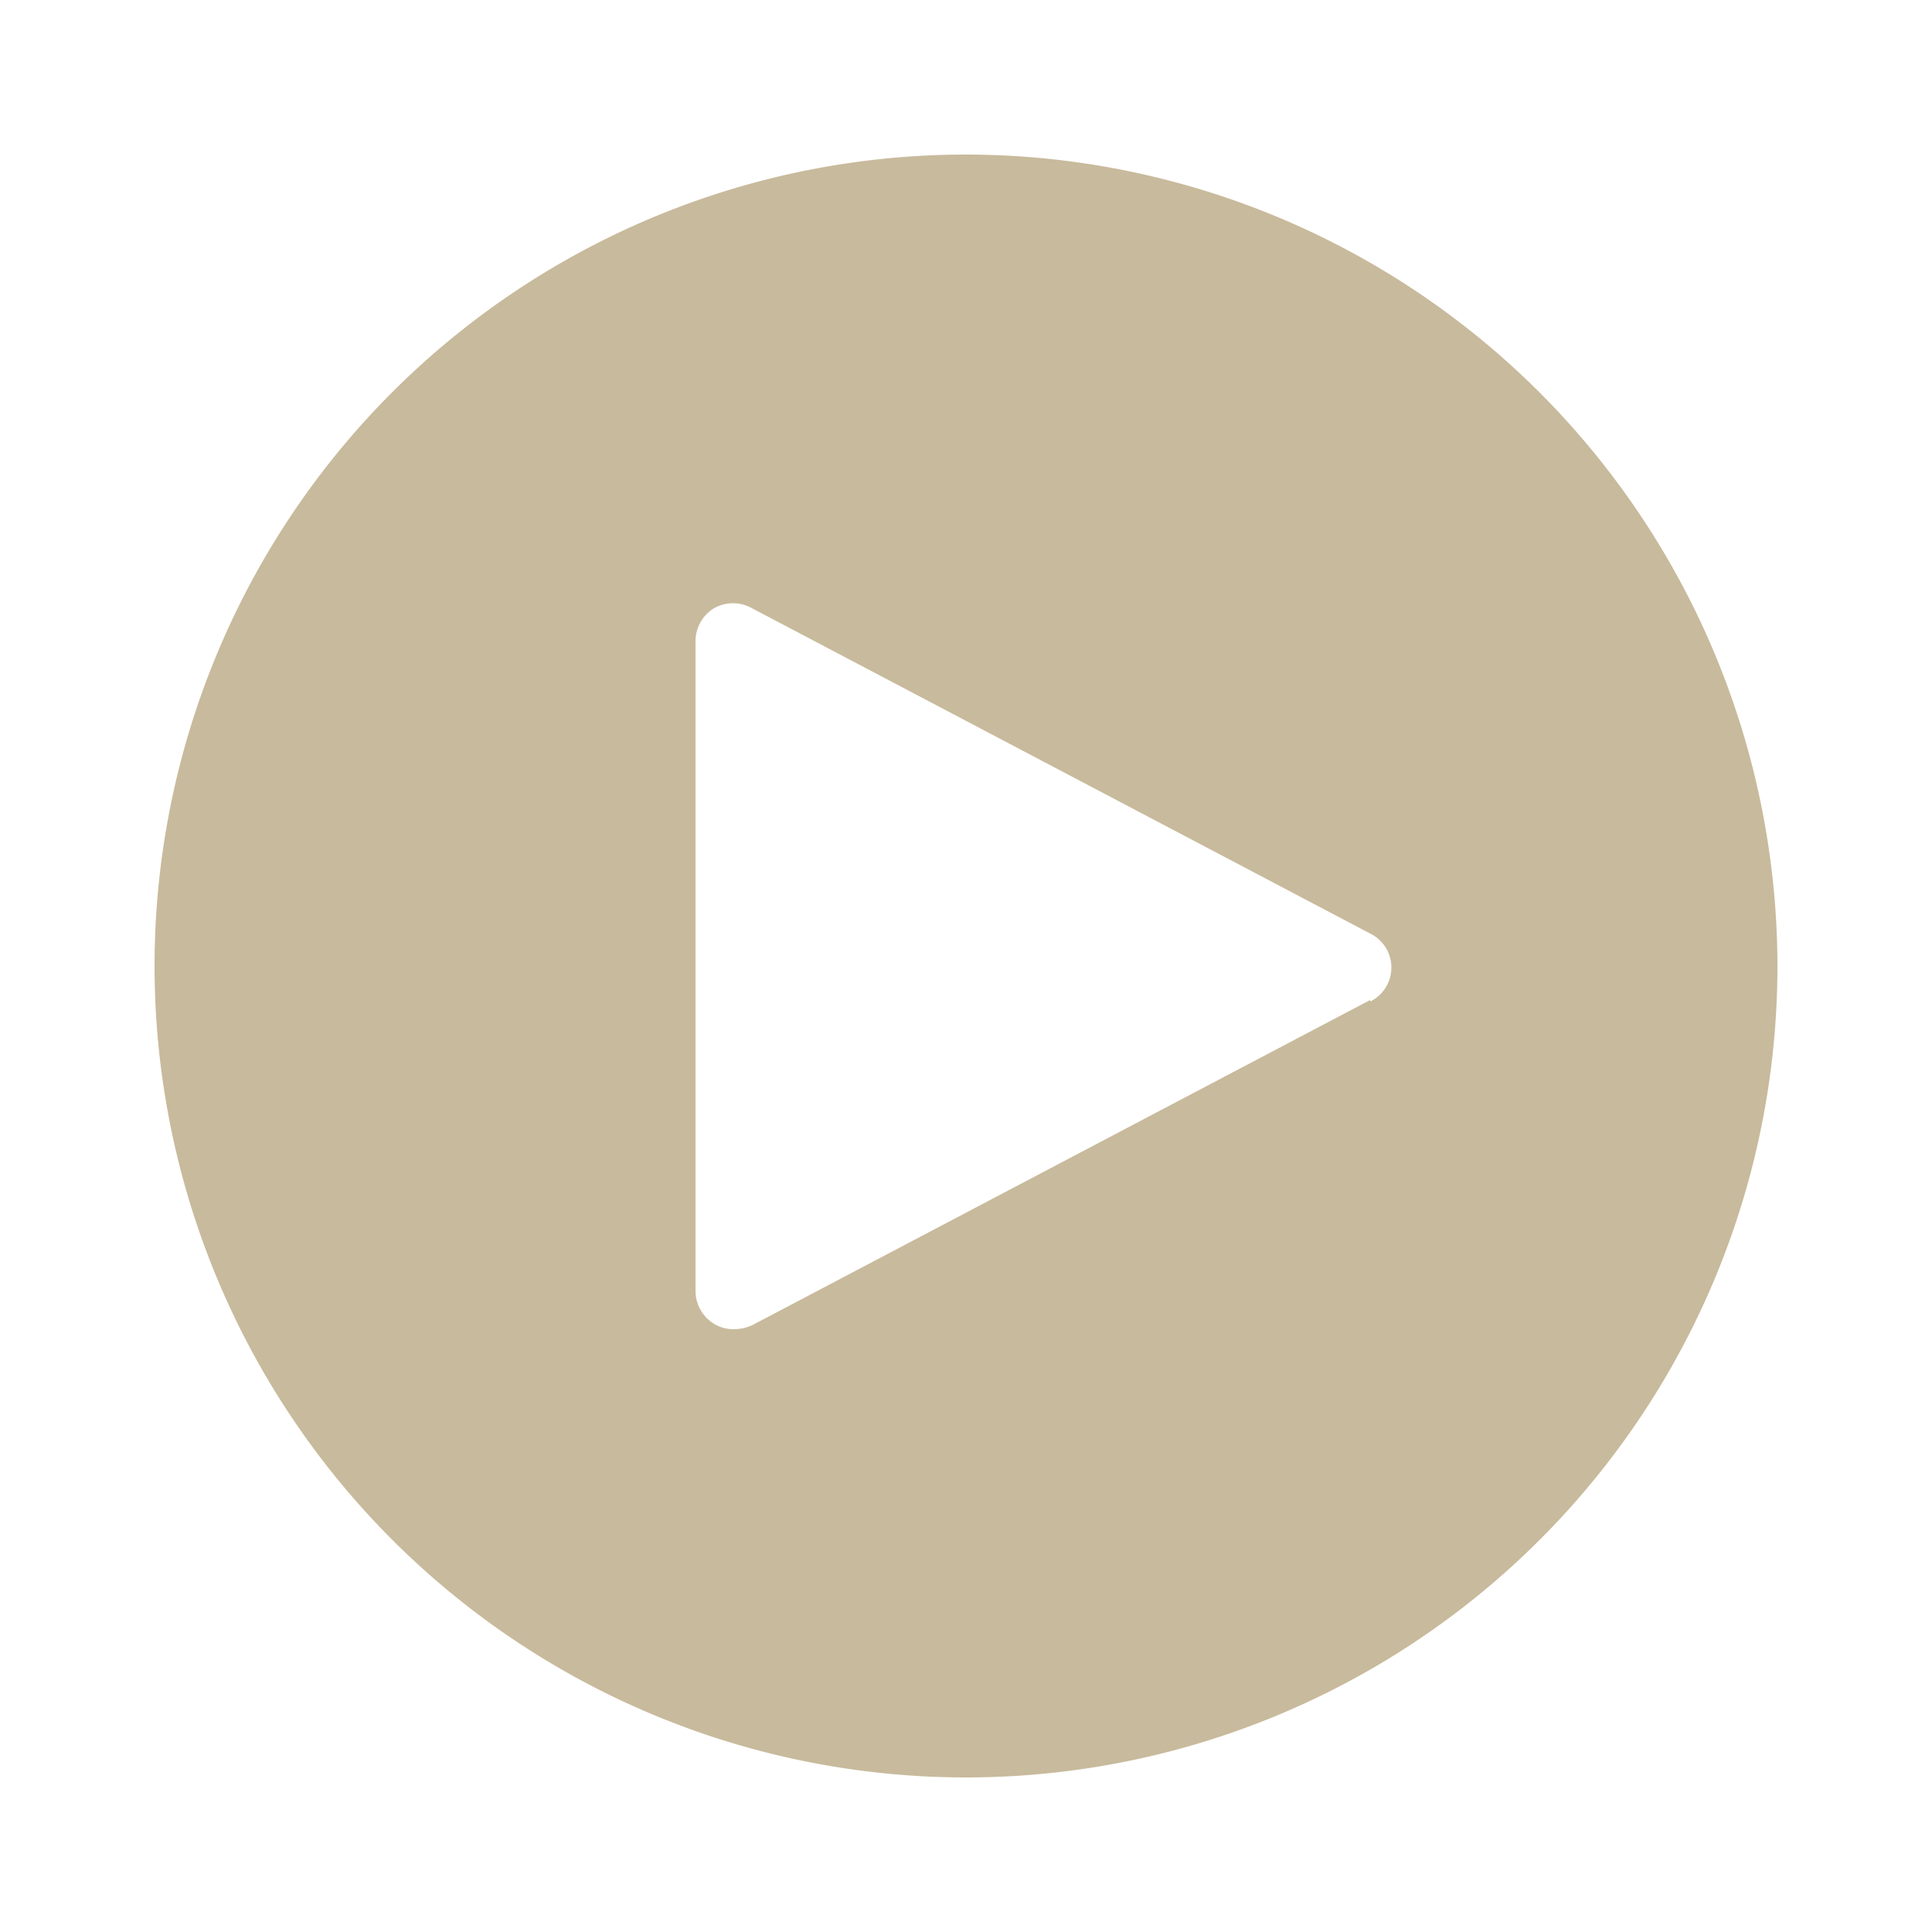
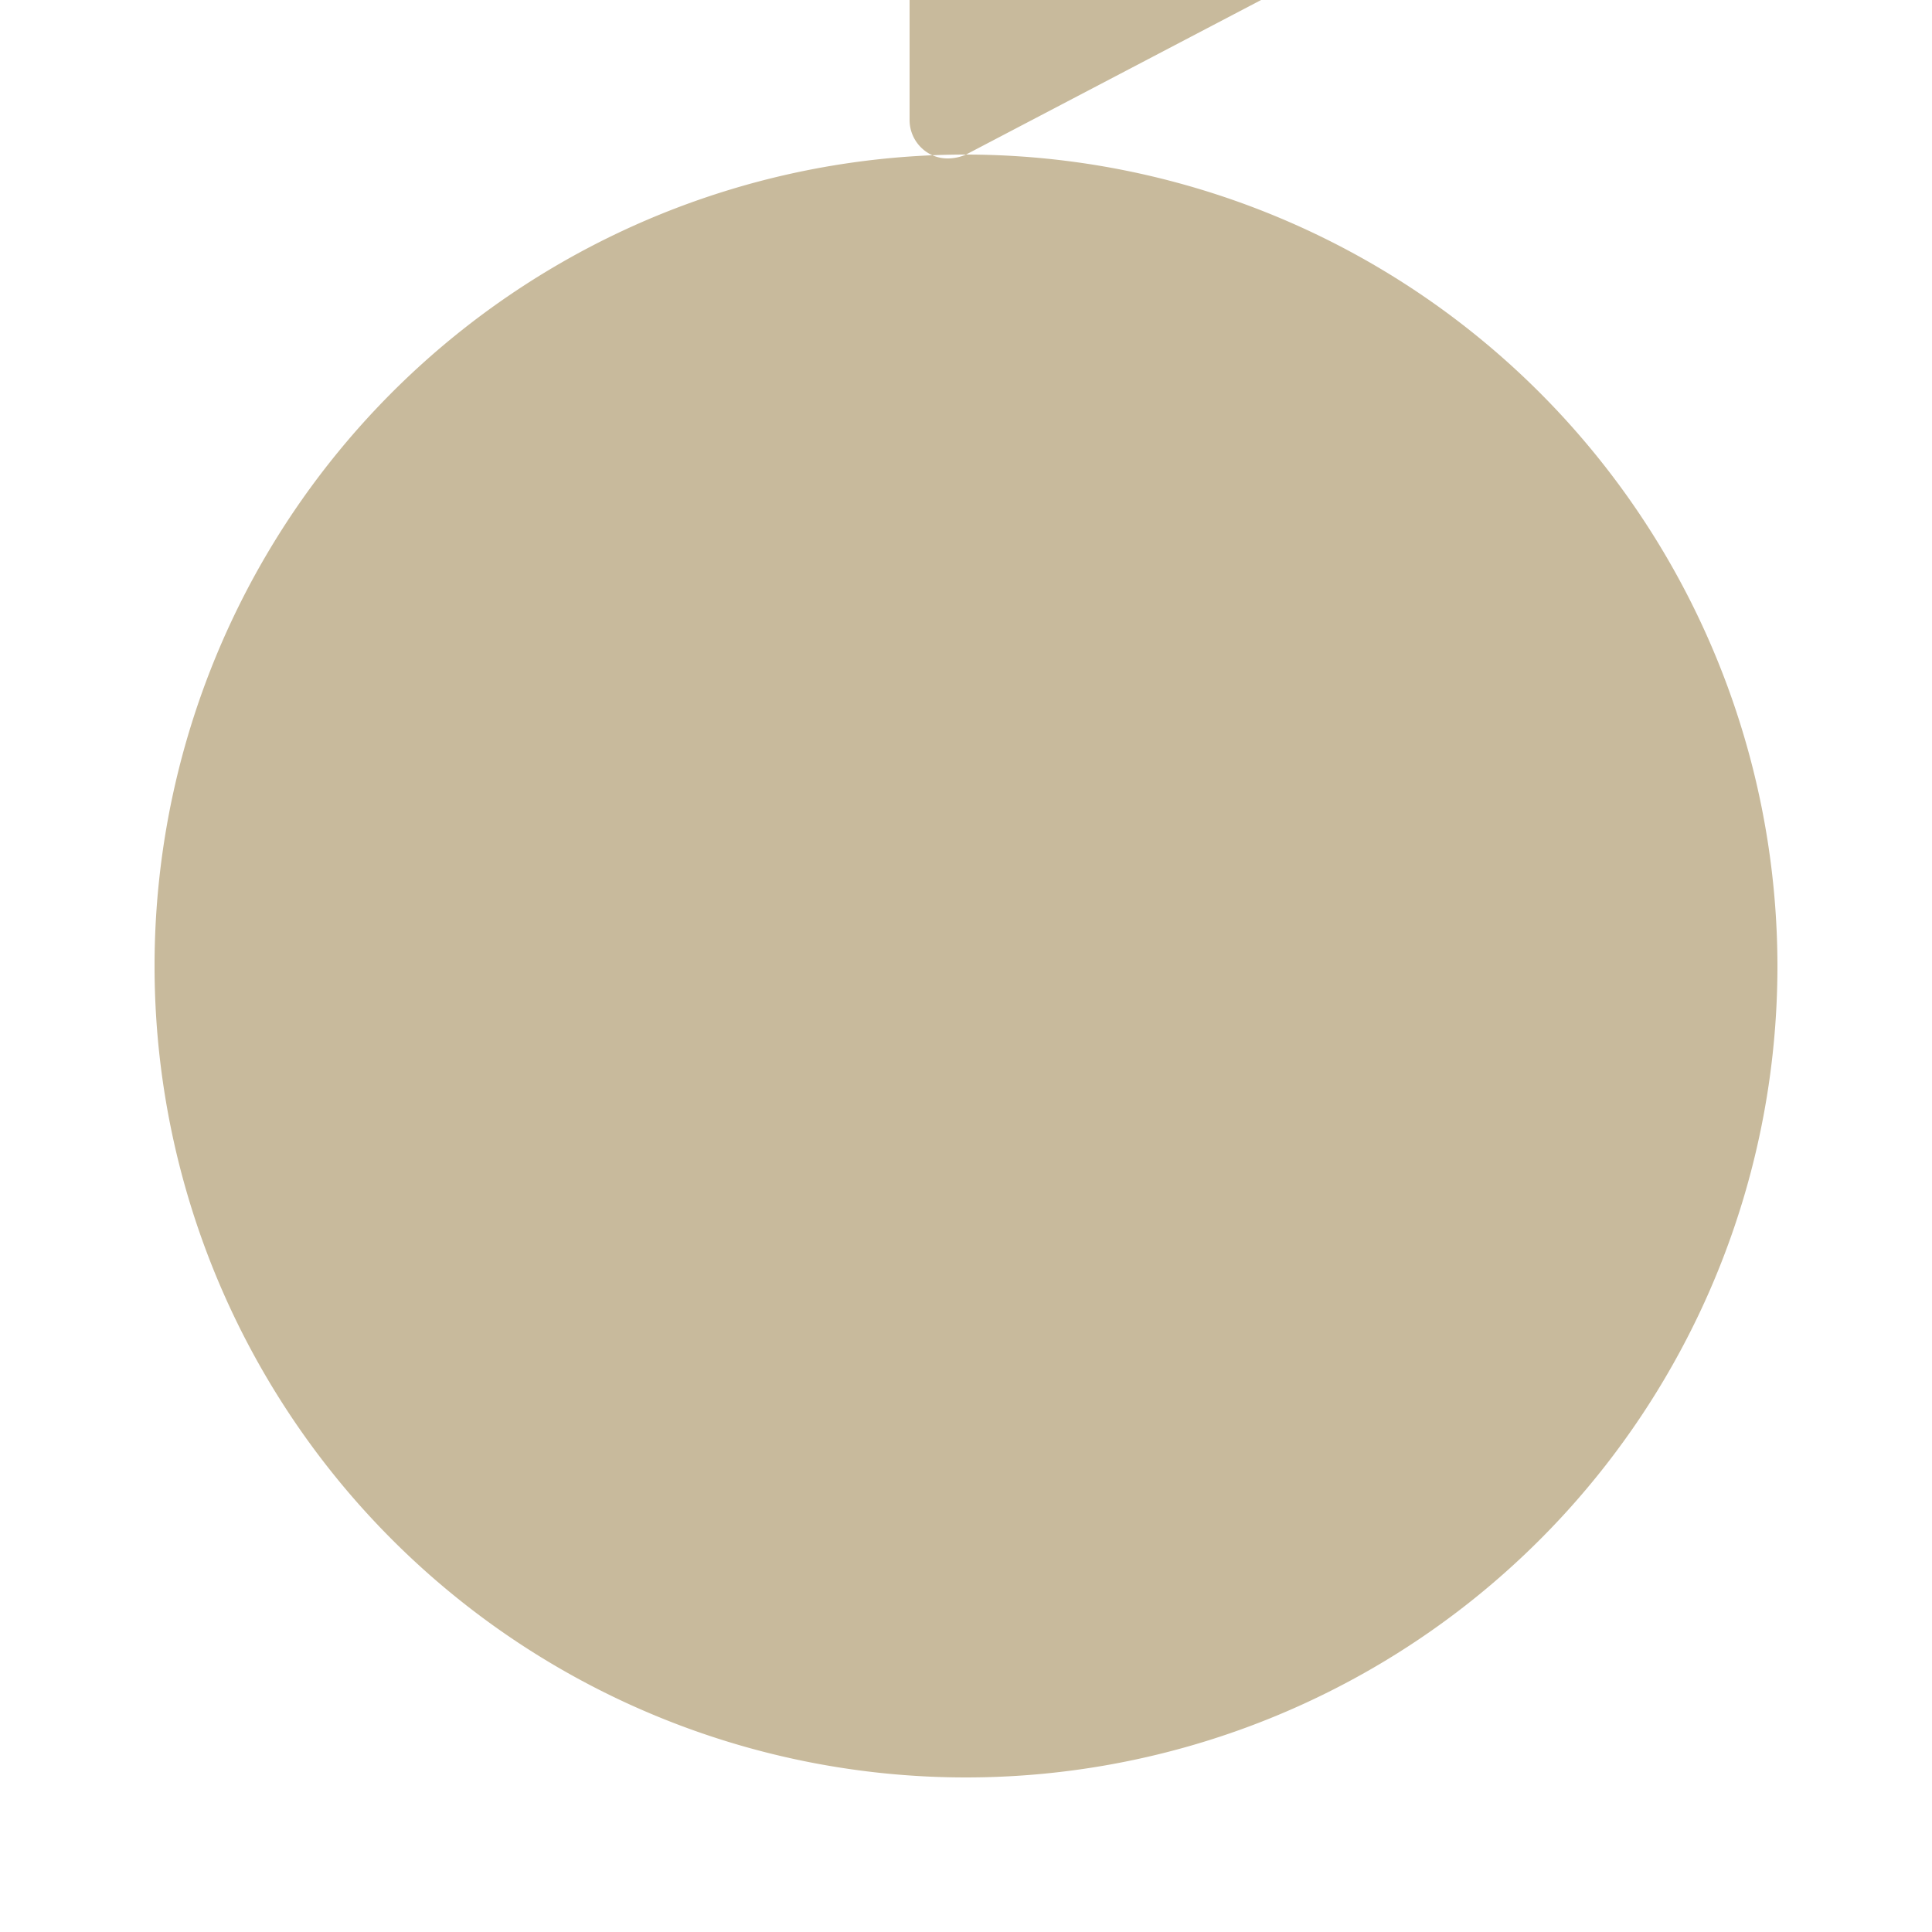
<svg xmlns="http://www.w3.org/2000/svg" viewBox="0 0 25 25">
  <g id="Layer_15" data-name="Layer 15">
-     <path d="m12.5 2a10.5 10.5 0 1 0 10.5 10.5 10.51 10.51 0 0 0 -10.5-10.5zm5.23 10.94-8 4.21a.59.59 0 0 1 -.23.05.48.48 0 0 1 -.26-.07.5.5 0 0 1 -.24-.43v-8.4a.5.5 0 0 1 .24-.43.5.5 0 0 1 .49 0l8 4.21a.49.49 0 0 1 0 .88z" fill="#000000" style="fill: rgb(200, 186, 156);" />
+     <path d="m12.5 2a10.5 10.5 0 1 0 10.5 10.5 10.51 10.51 0 0 0 -10.5-10.5za.59.59 0 0 1 -.23.05.48.48 0 0 1 -.26-.07.5.5 0 0 1 -.24-.43v-8.4a.5.5 0 0 1 .24-.43.5.5 0 0 1 .49 0l8 4.21a.49.49 0 0 1 0 .88z" fill="#000000" style="fill: rgb(200, 186, 156);" />
  </g>
</svg>